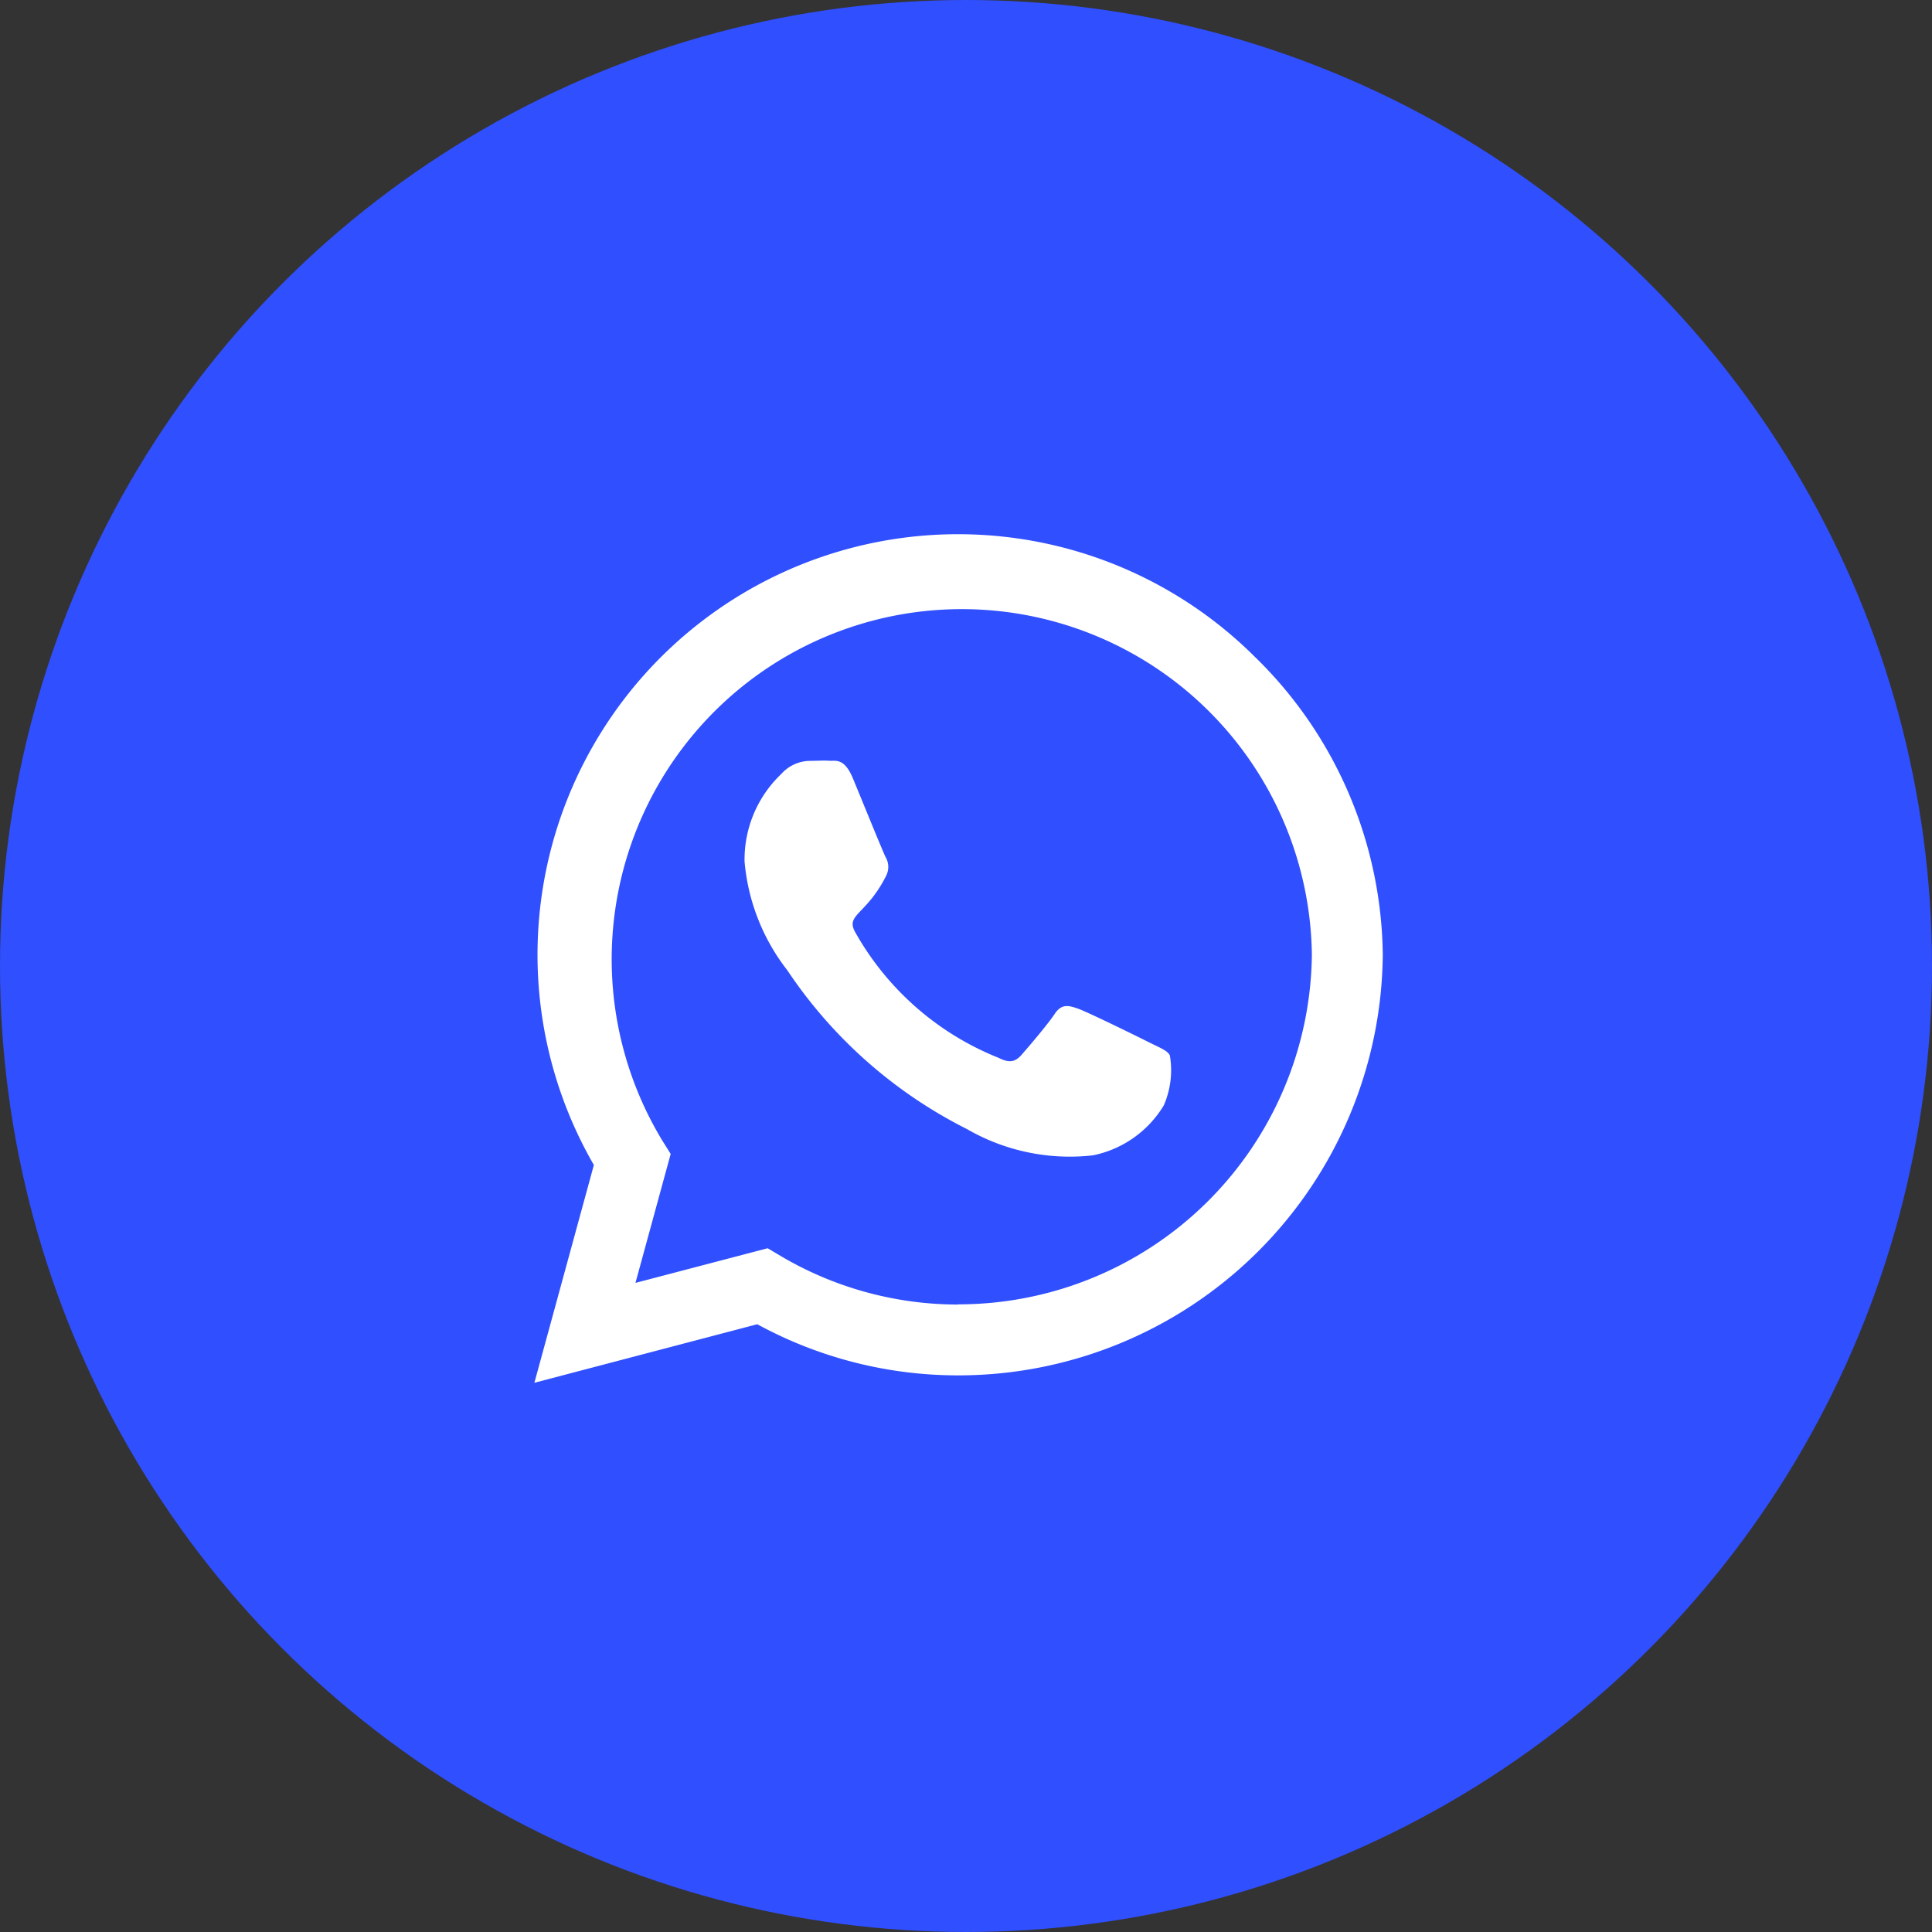
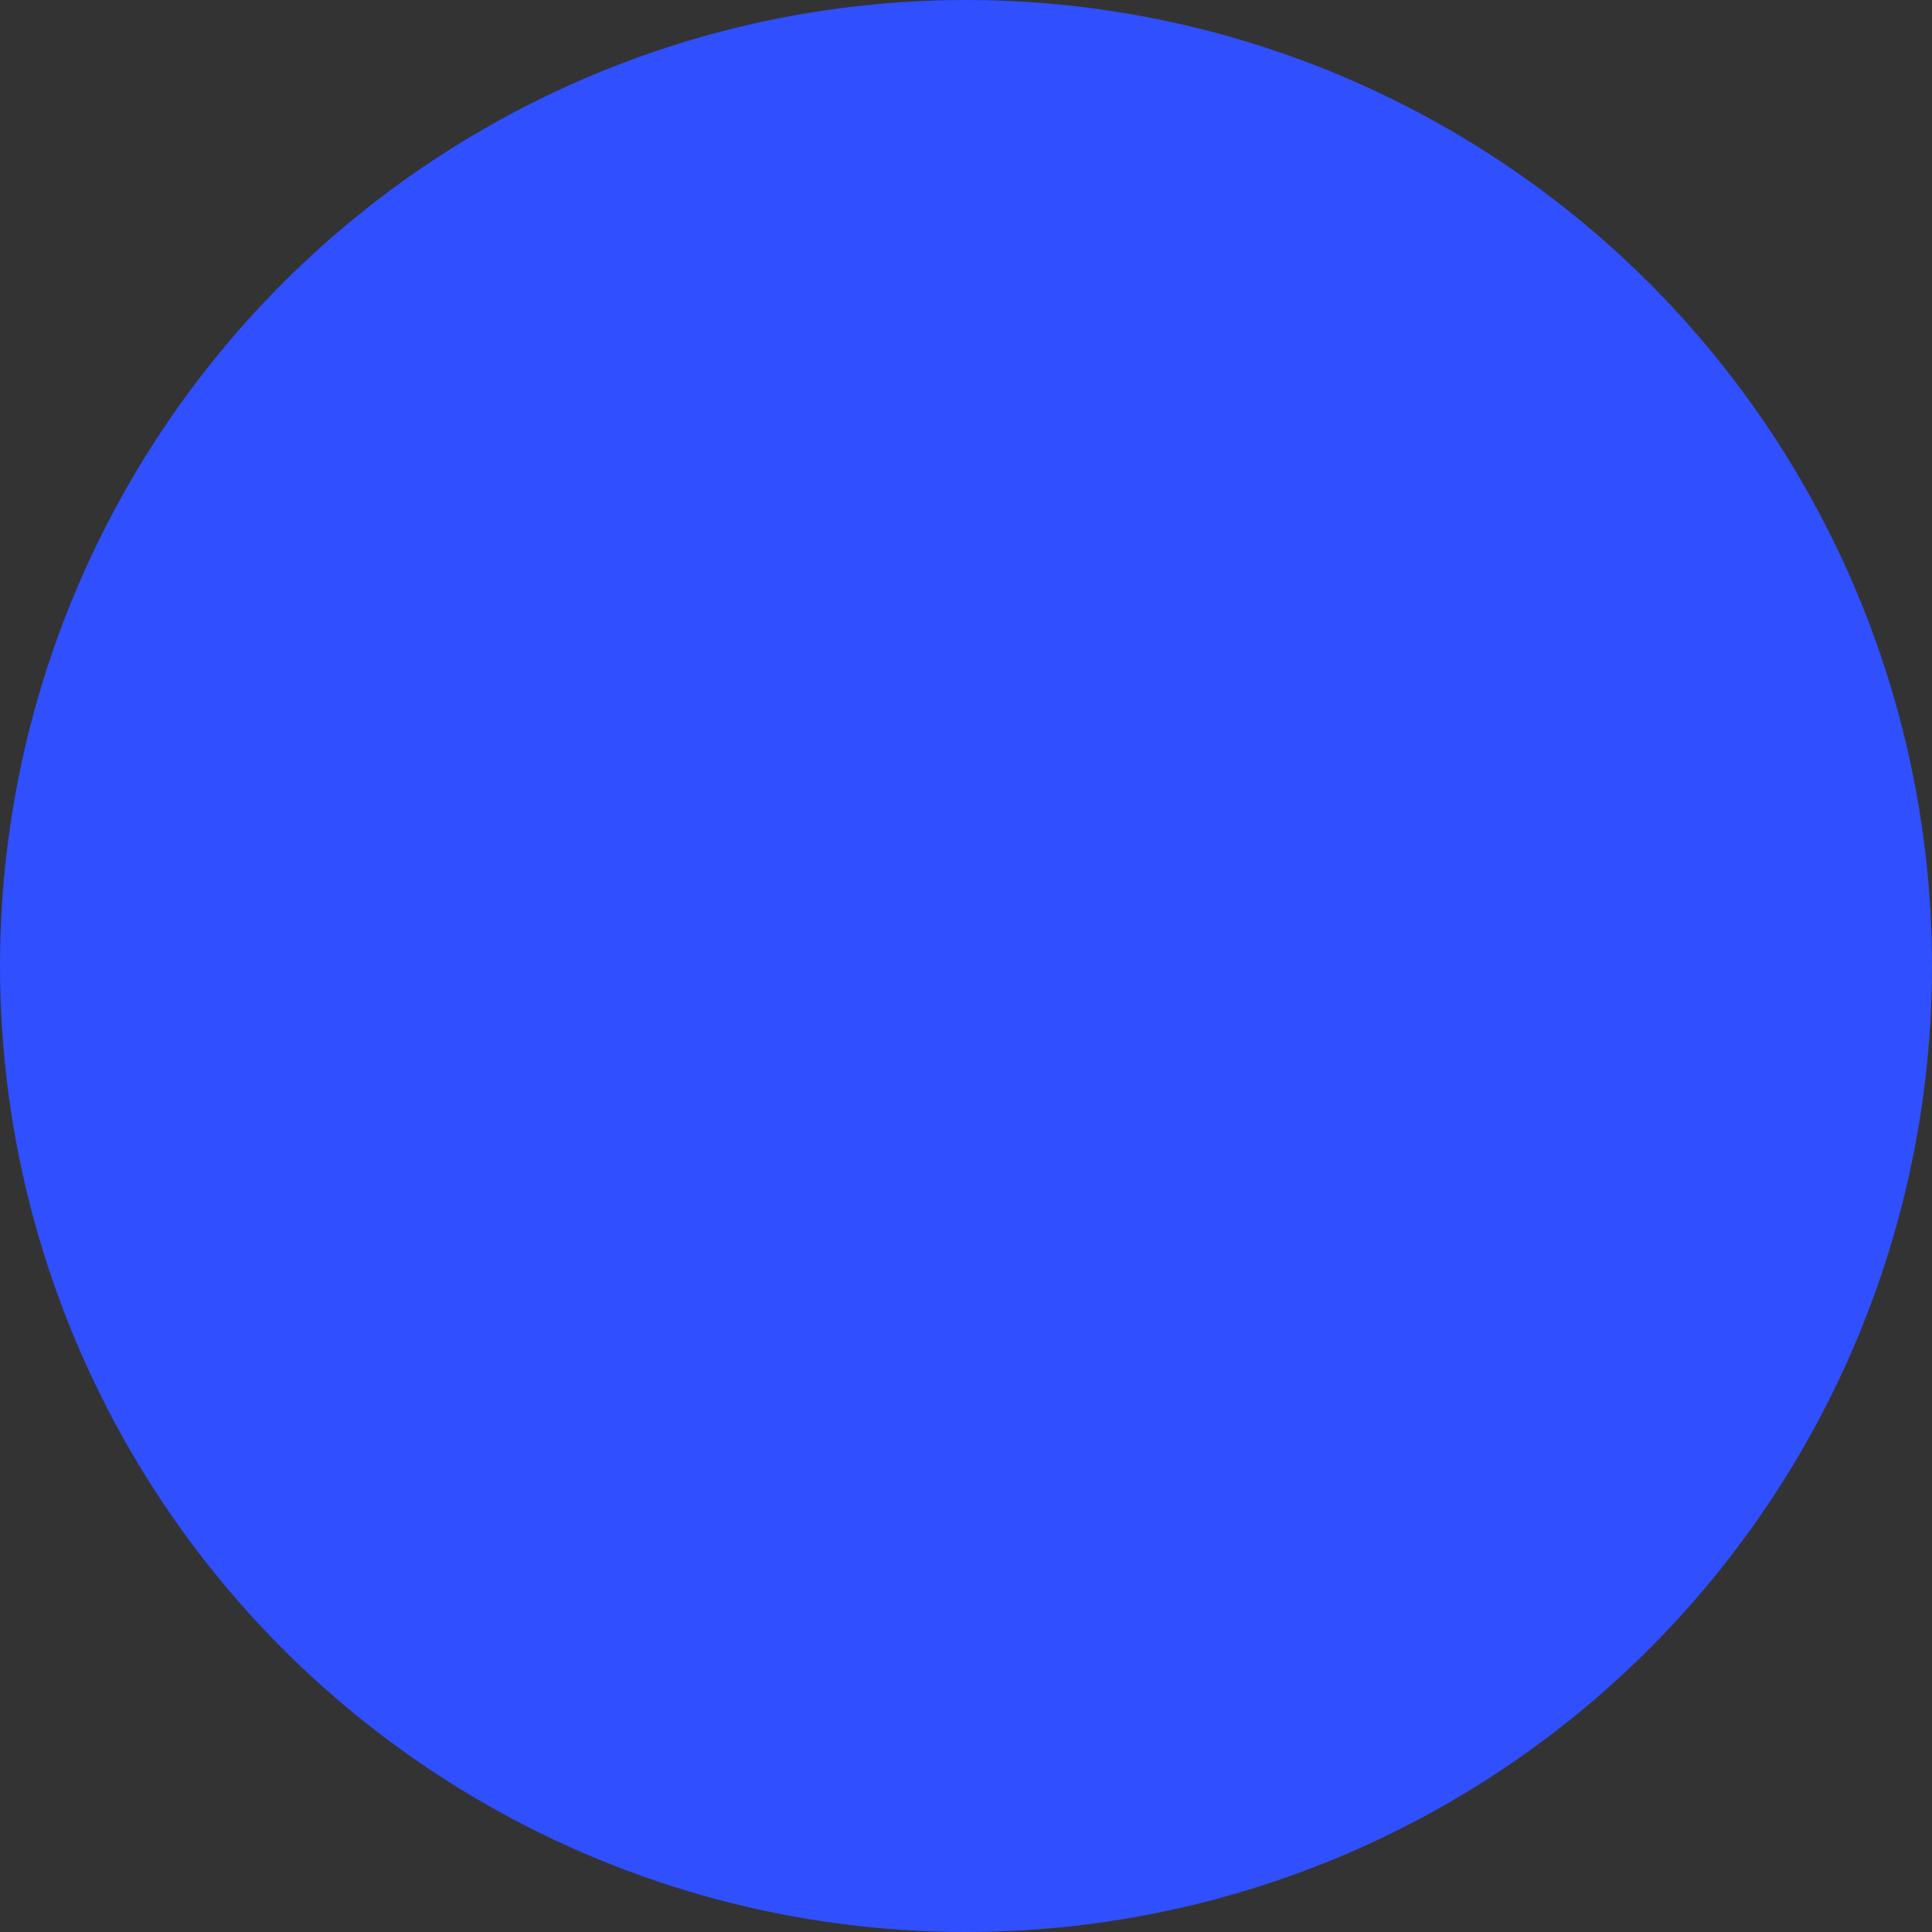
<svg xmlns="http://www.w3.org/2000/svg" width="47" height="47" viewBox="0 0 47 47">
  <rect x="0" y="0" width="47" height="47" fill="#333333" stroke="none" />
  <defs>
    <style>.a{fill:#304ffe;}.b{fill:#fff;}</style>
  </defs>
  <g transform="translate(-1576 -549)">
    <circle class="a" cx="23.5" cy="23.5" r="23.5" transform="translate(1576 549)" />
-     <path class="b" d="M17.547,5.249a10.23,10.23,0,0,0-16.1,12.342L0,22.889l5.422-1.424a10.2,10.2,0,0,0,4.888,1.244h0A10.326,10.326,0,0,0,20.639,12.482a10.267,10.267,0,0,0-3.091-7.233ZM10.315,20.986A8.485,8.485,0,0,1,5.984,19.8l-.309-.184-3.216.843.857-3.137L3.114,17a8.517,8.517,0,1,1,15.8-4.519,8.6,8.6,0,0,1-8.6,8.5Zm4.662-6.367c-.253-.129-1.511-.746-1.746-.829s-.405-.129-.576.129-.659.829-.811,1-.3.193-.553.064a6.956,6.956,0,0,1-3.478-3.041c-.263-.451.263-.419.751-1.4a.474.474,0,0,0-.023-.447c-.064-.129-.576-1.387-.788-1.9s-.419-.428-.576-.438S6.86,7.76,6.689,7.76a.947.947,0,0,0-.682.318,2.872,2.872,0,0,0-.894,2.133,5.006,5.006,0,0,0,1.041,2.644,11.419,11.419,0,0,0,4.367,3.861,5,5,0,0,0,3.068.64,2.617,2.617,0,0,0,1.723-1.216,2.137,2.137,0,0,0,.147-1.216C15.4,14.808,15.23,14.744,14.977,14.619Z" transform="translate(1589 559.75)" />
  </g>
</svg>